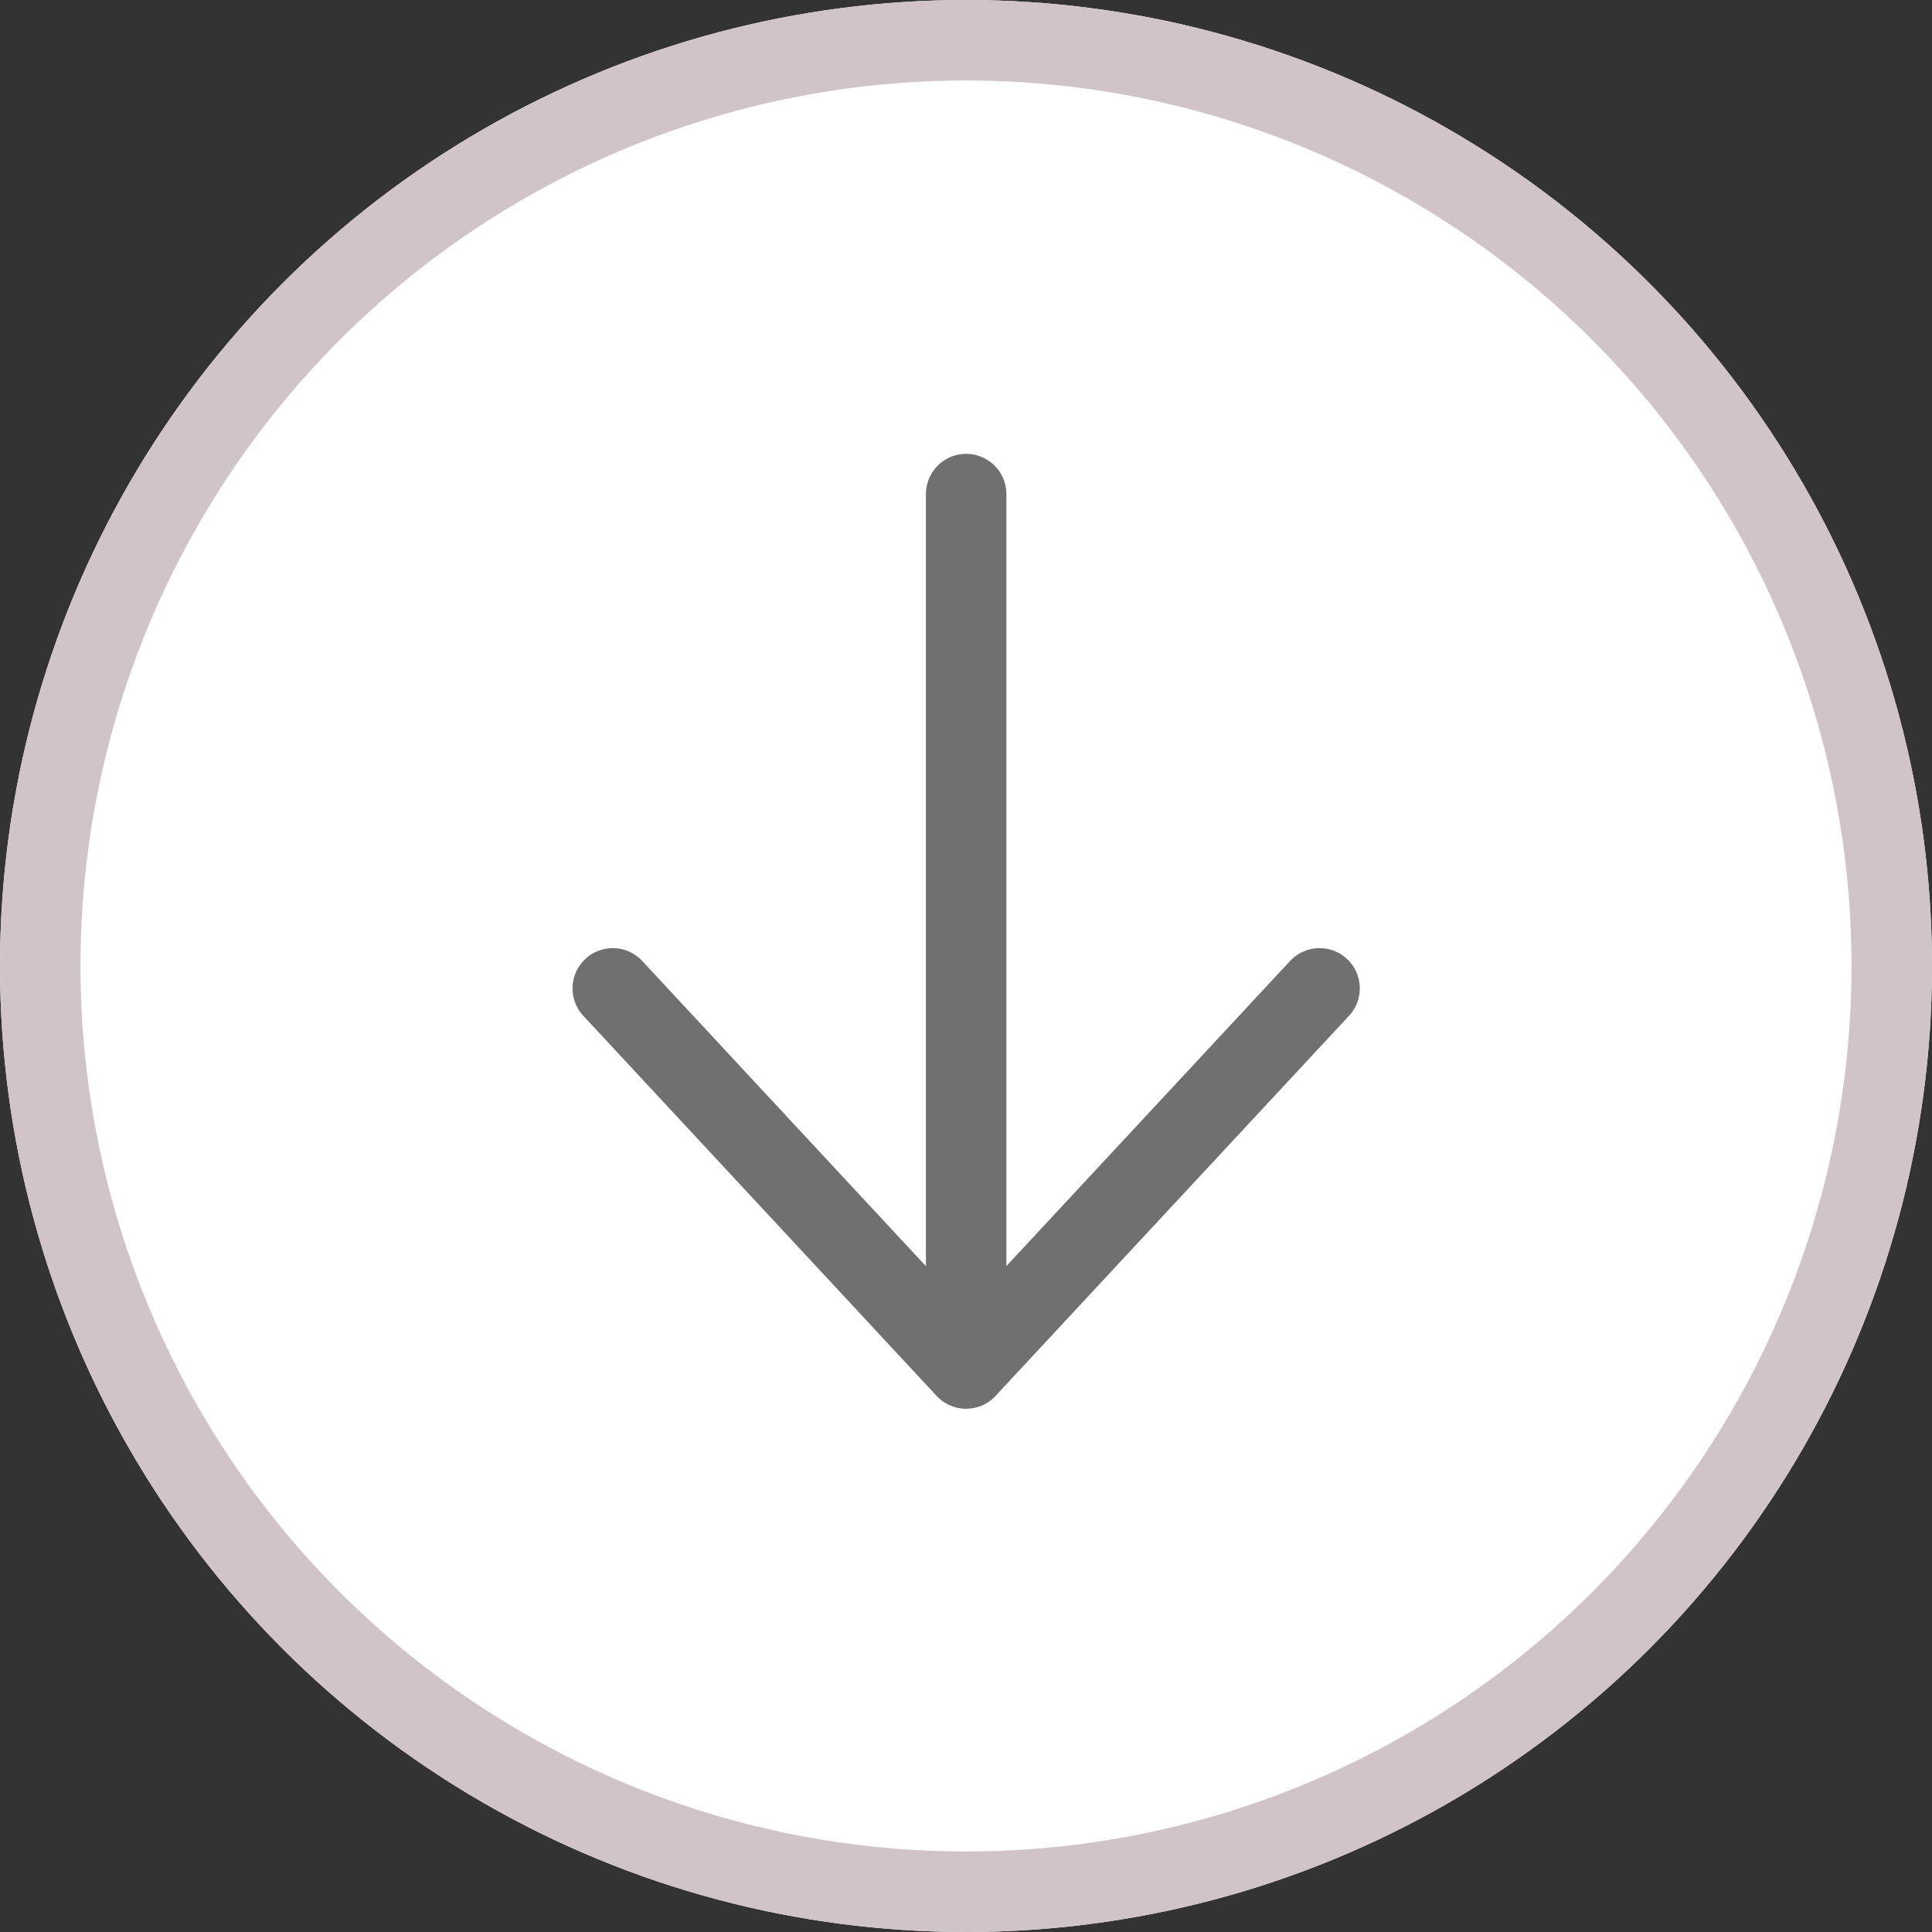
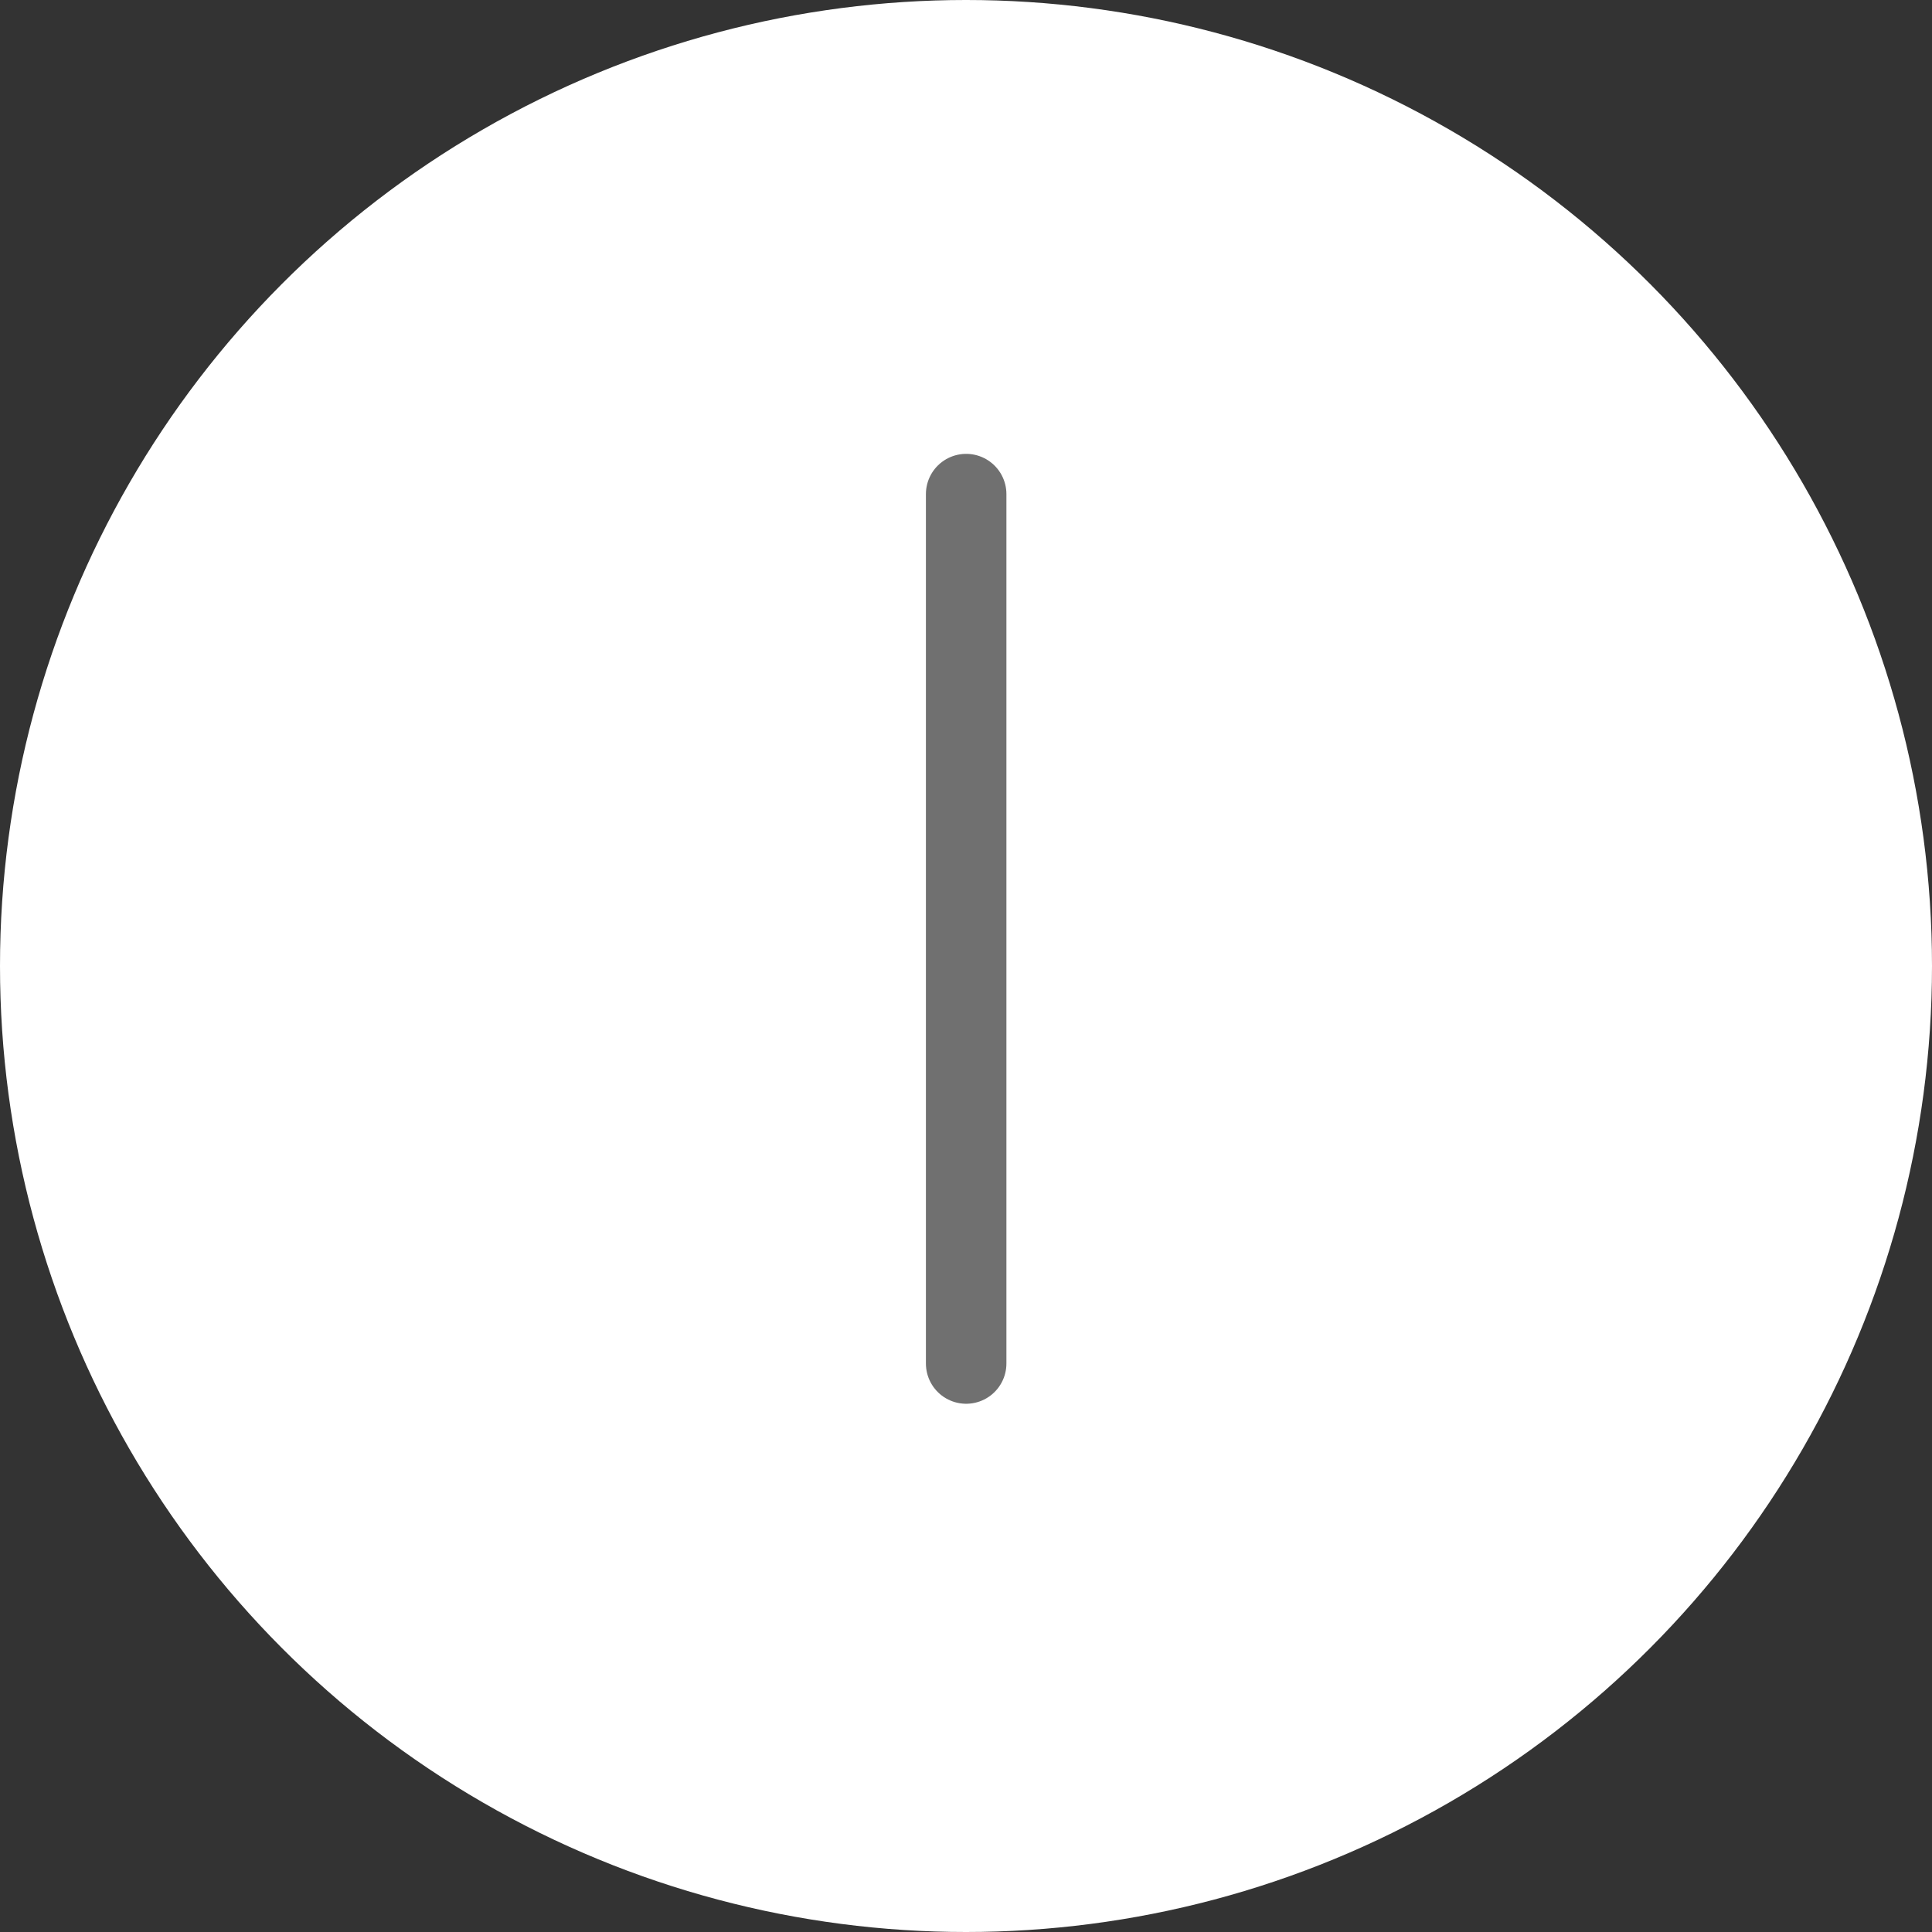
<svg xmlns="http://www.w3.org/2000/svg" id="グループ_3824" data-name="グループ 3824" width="24" height="24" viewBox="0 0 24 24">
  <rect x="0" y="0" width="24" height="24" fill="#333333" stroke="none" />
  <defs>
    <clipPath id="clip-path">
      <rect id="長方形_1605" data-name="長方形 1605" width="12.967" height="15.869" fill="none" />
    </clipPath>
  </defs>
  <g id="グループ_2696" data-name="グループ 2696">
    <g id="楕円形_81" data-name="楕円形 81" fill="#fff" stroke="#d1c4c9" stroke-width="1">
      <circle cx="12" cy="12" r="12" stroke="none" />
-       <circle cx="12" cy="12" r="11.5" fill="none" />
    </g>
    <path id="パス_1557" data-name="パス 1557" d="M0,0V10.8" transform="translate(12.002 6.138)" fill="none" stroke="#707070" stroke-linecap="round" stroke-width="1" />
-     <path id="パス_1558" data-name="パス 1558" d="M9.513,17.159,5.122,21.881.733,17.159" transform="translate(6.879 -4.881)" fill="none" stroke="#707070" stroke-linecap="round" stroke-linejoin="round" stroke-miterlimit="10" stroke-width="1" />
  </g>
</svg>